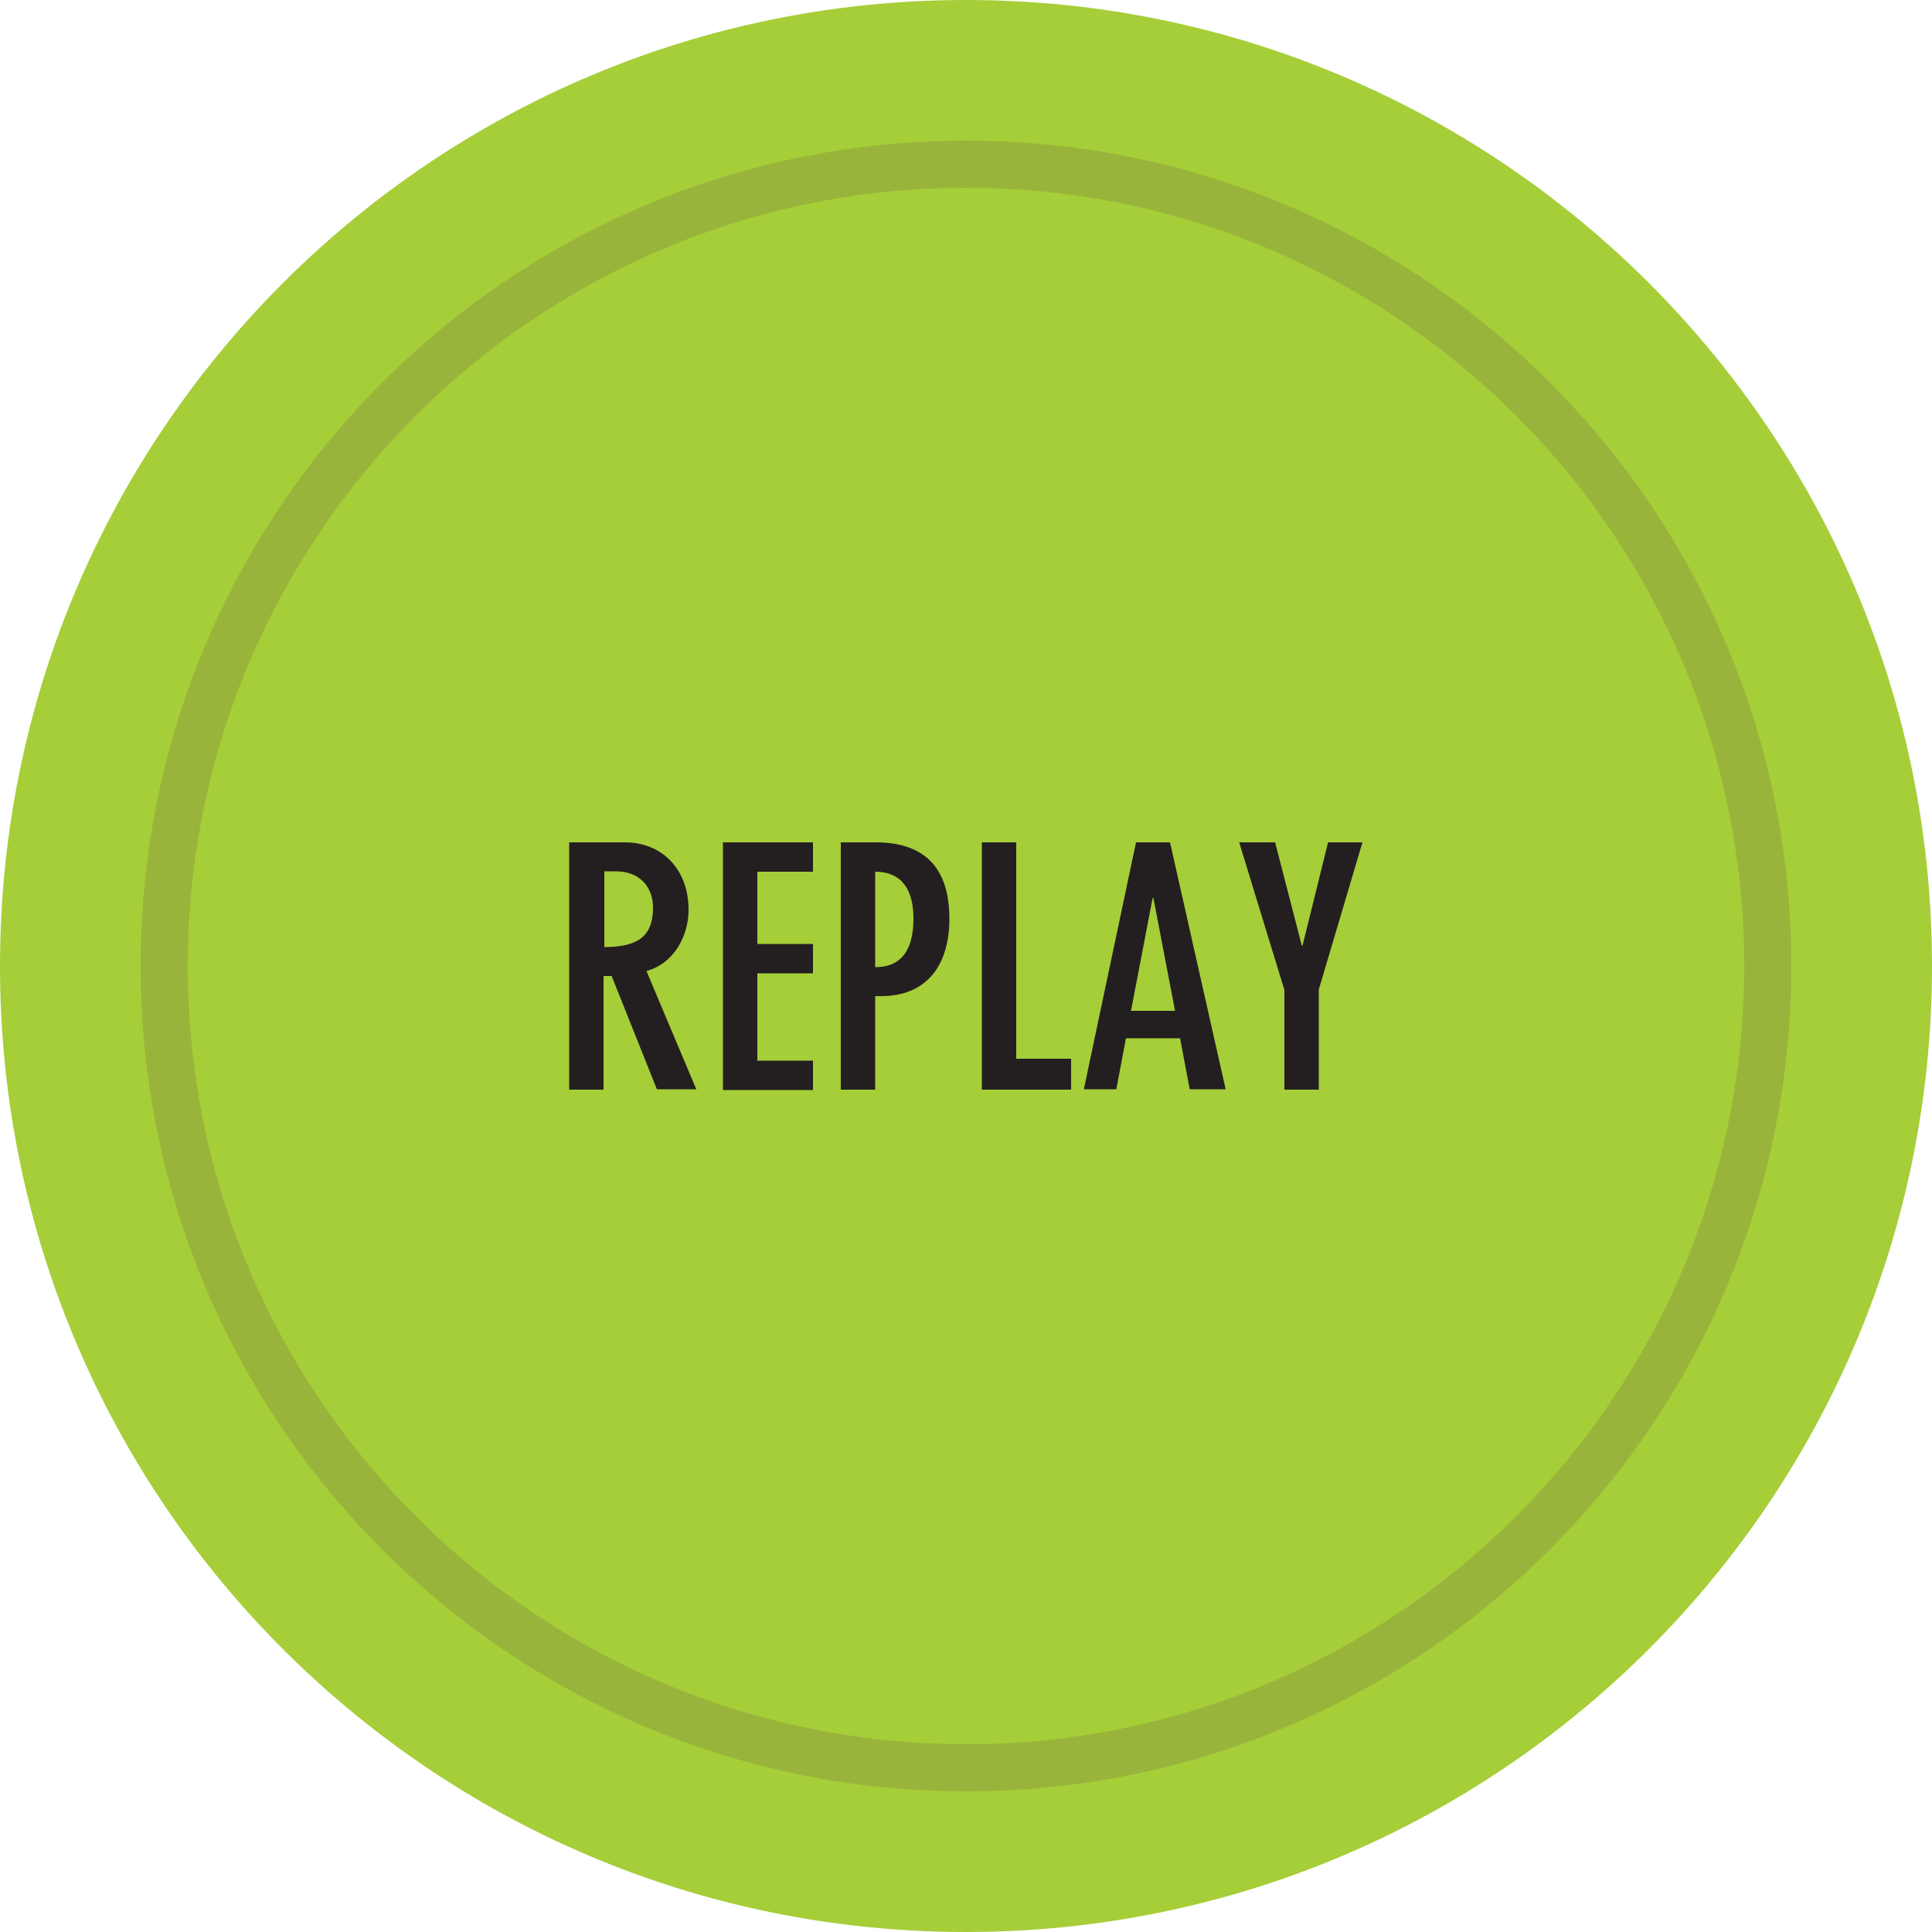
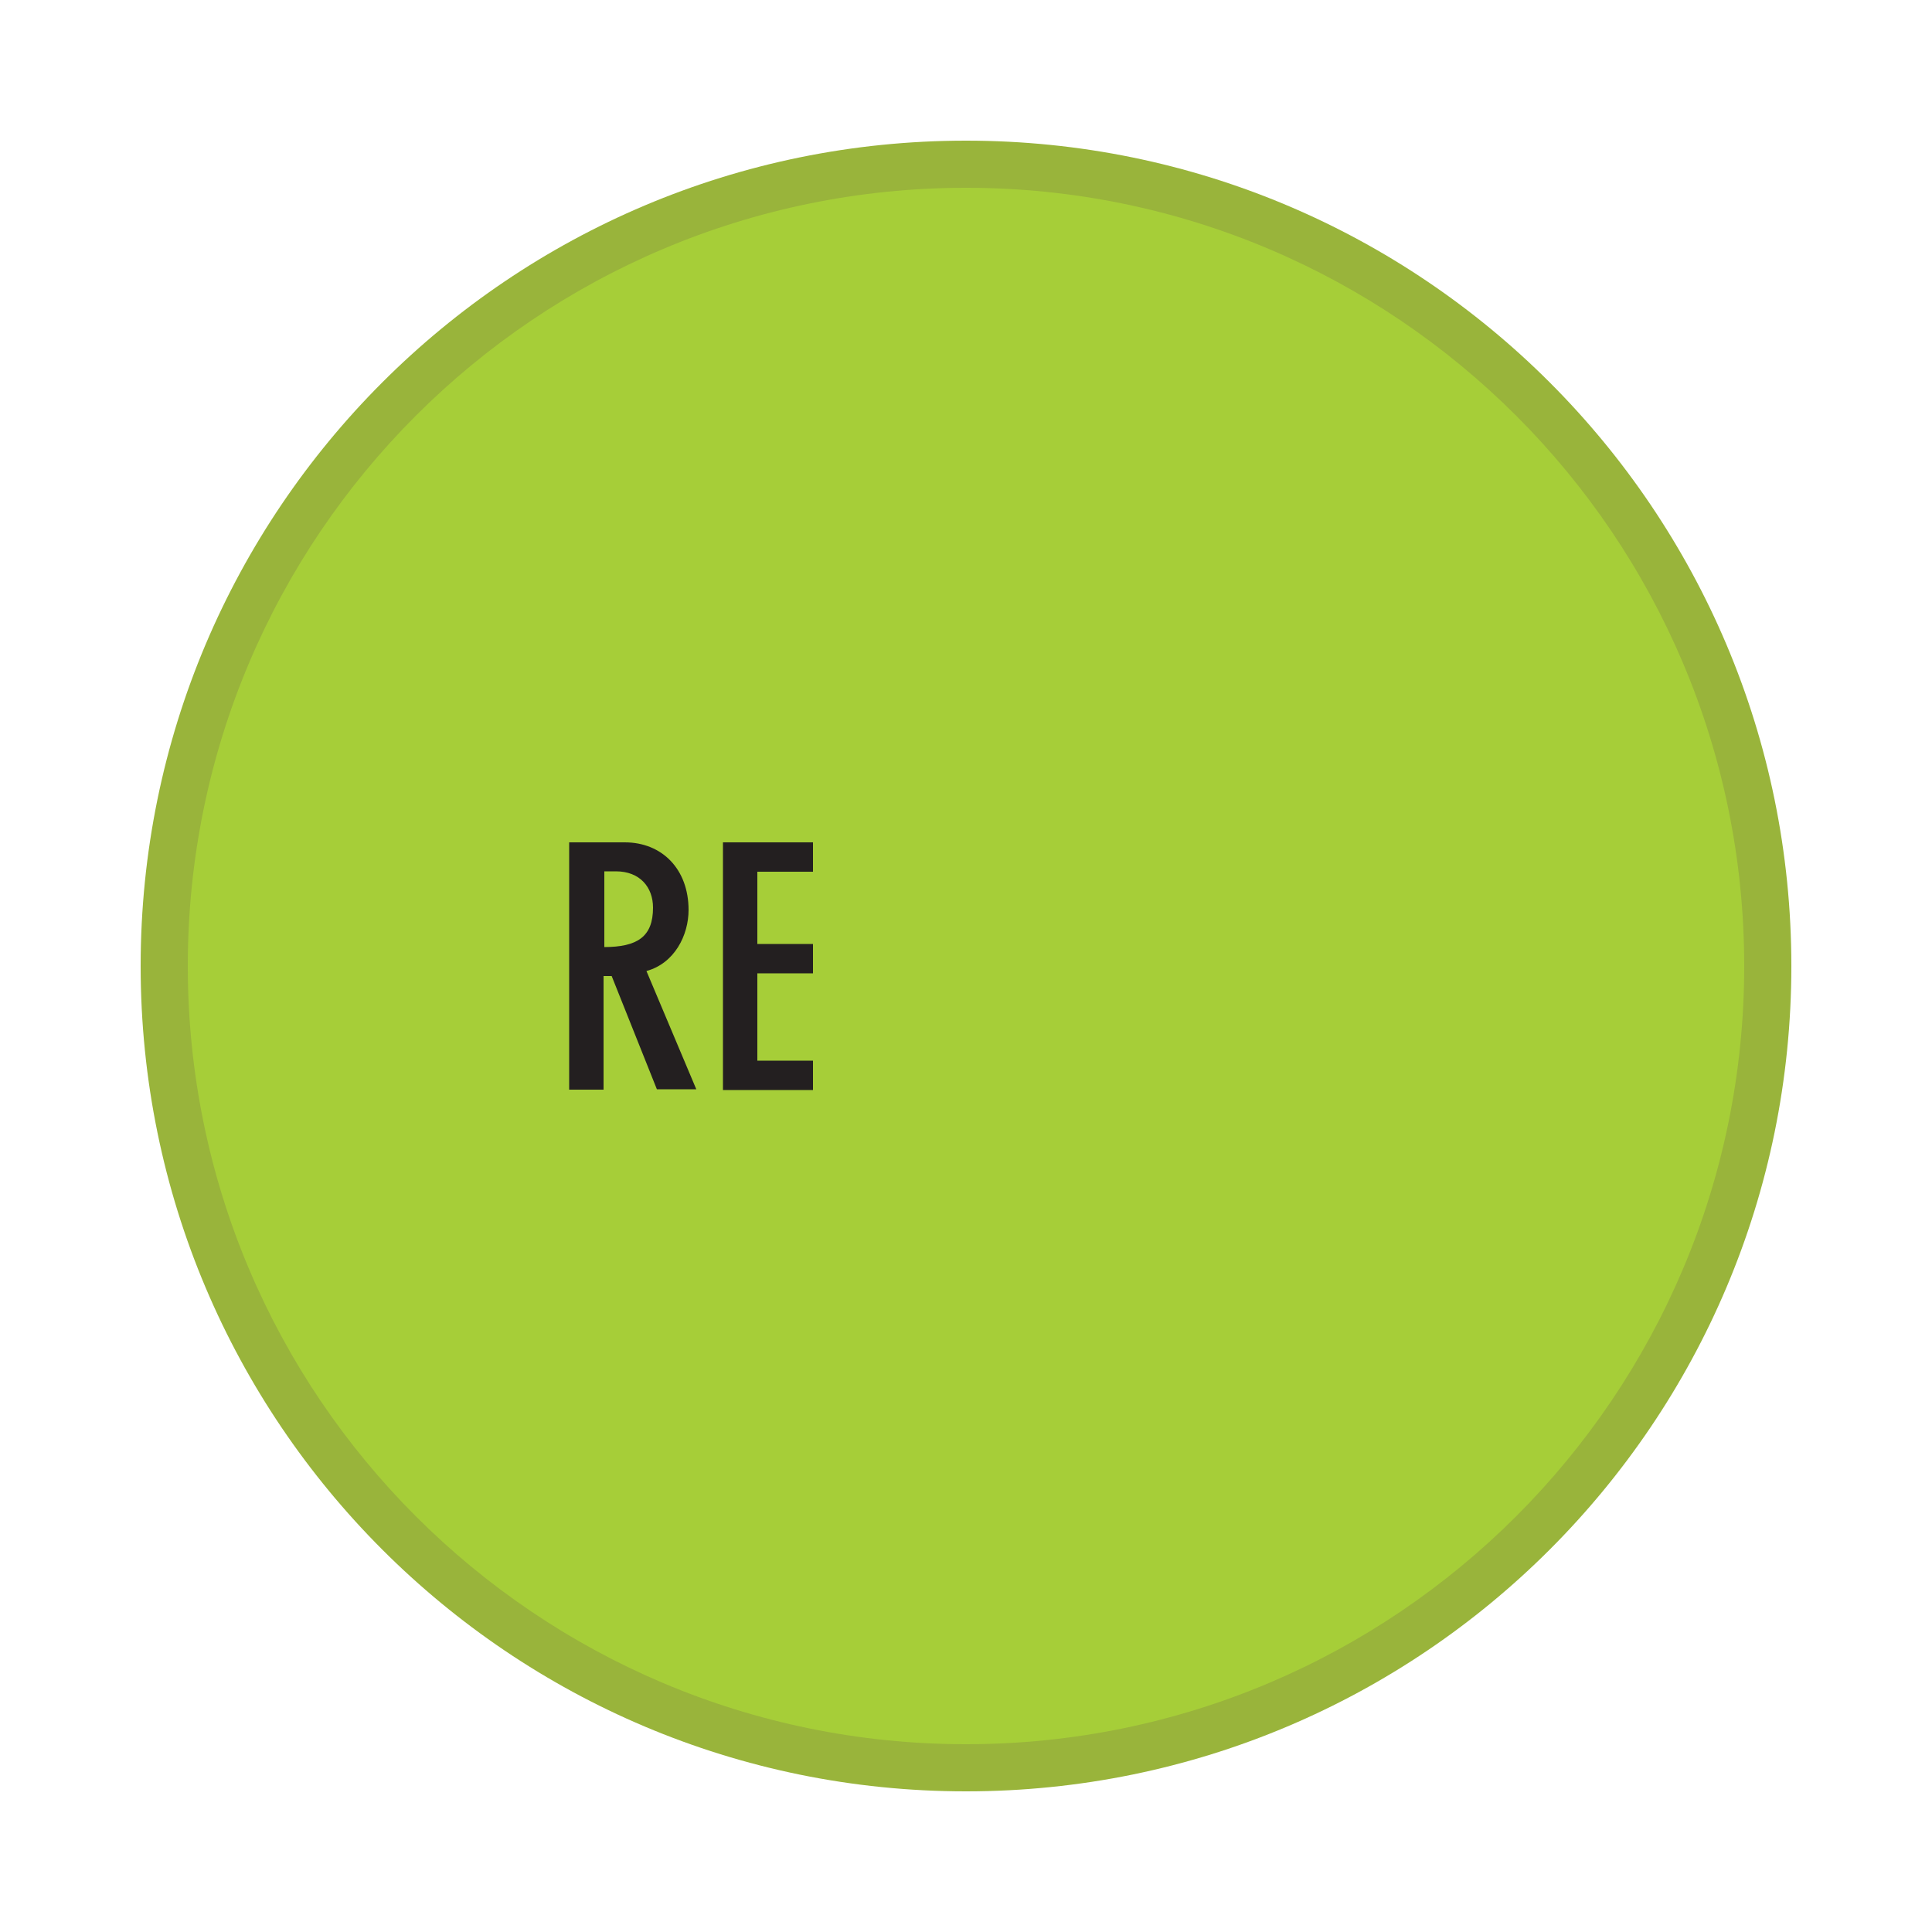
<svg xmlns="http://www.w3.org/2000/svg" version="1.1" id="圖層_1" x="0px" y="0px" viewBox="0 0 500 500" style="enable-background:new 0 0 500 500;" xml:space="preserve">
  <style type="text/css">
	.st0{fill:#A6CE38;}
	.st1{fill:#99B43B;}
	.st2{fill:#231F20;}
</style>
  <title>round-6</title>
  <g id="圖層_2_1_">
    <g id="圖層_1-2_1_">
-       <path class="st0" d="M250,500c138,0,250-112,250-250S388,0,250,0S0,111.9,0,250S111.9,500,250,500" />
      <path class="st1" d="M250,463.6c118,0,213.6-95.6,213.6-213.6S368,36.4,250,36.4S36.4,132,36.4,250S132,463.6,250,463.6z" />
      <path class="st0" d="M250,451.4c111.2,0,201.4-90.2,201.4-201.4S361.2,48.6,250,48.6S48.6,138.8,48.6,250S138.8,451.4,250,451.4" />
    </g>
    <g>
      <path class="st2" d="M147.4,218h14.3c9.6,0,16.5,6.9,16.5,17.5c0,6.5-3.6,13.8-10.9,15.8l12.9,30.6h-10.2l-11.7-29.3h-2.1V282    h-8.9V218z M156.3,245.1c8.7,0,12.7-2.7,12.7-10.2c0-5.3-3.4-9.4-9.6-9.4h-3V245.1z" />
      <path class="st2" d="M210.4,218v7.6H196v18.7h14.4v7.6H196v22.6h14.4v7.6h-23.3V218H210.4z" />
-       <path class="st2" d="M217.7,218h8.9c11.5,0,19.1,5.4,19.1,19.8c0,11.8-5.7,20-17.7,20h-1.5V282h-8.9V218z M226.5,250.3    c7.6,0,9.9-5.6,9.9-12.6c0-7.4-3-12.1-9.9-12.1V250.3z" />
-       <path class="st2" d="M263,218V274h14.2v8h-23.1V218H263z" />
-       <path class="st2" d="M302.8,218l14.4,63.9h-9.3l-2.5-13.2h-14l-2.5,13.2h-8.4L294,218H302.8z M304.1,261.6l-5.6-29.2h-0.2    l-5.6,29.2H304.1z" />
-       <path class="st2" d="M330,218l6.9,26.7h0.2l6.6-26.7h8.9l-11.3,38.1V282h-8.9v-25.8L320.7,218H330z" />
    </g>
  </g>
</svg>